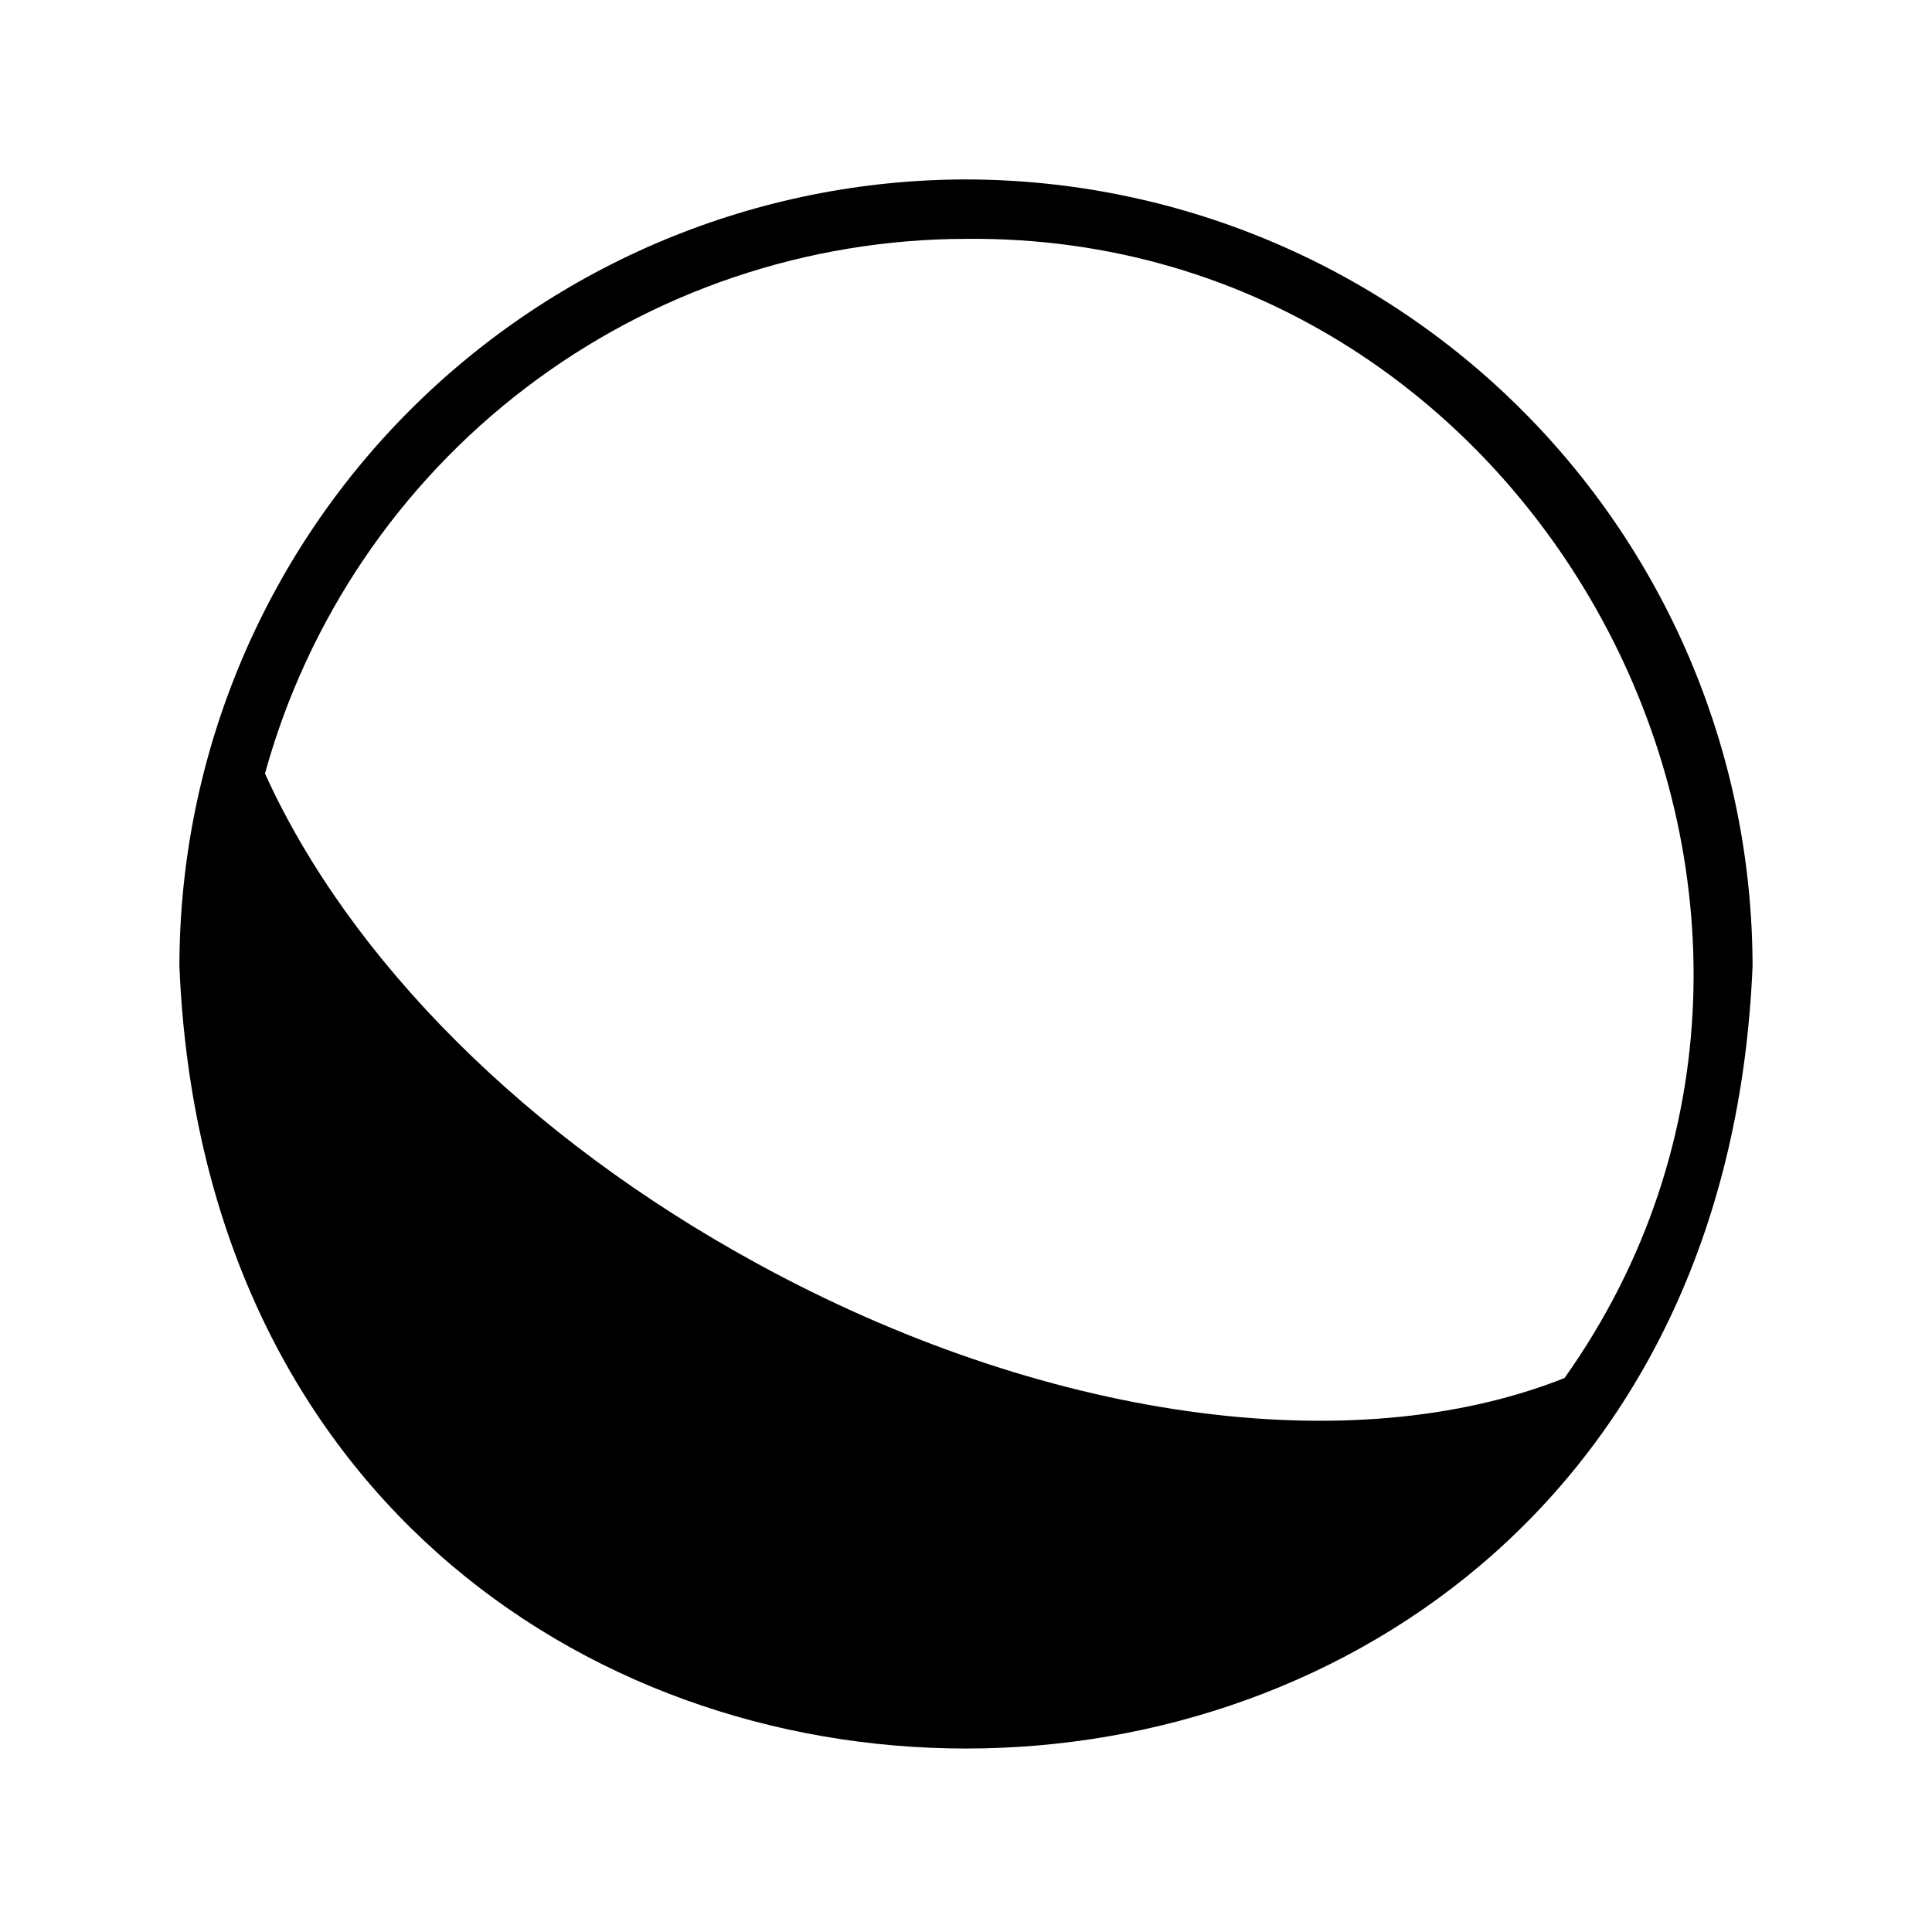
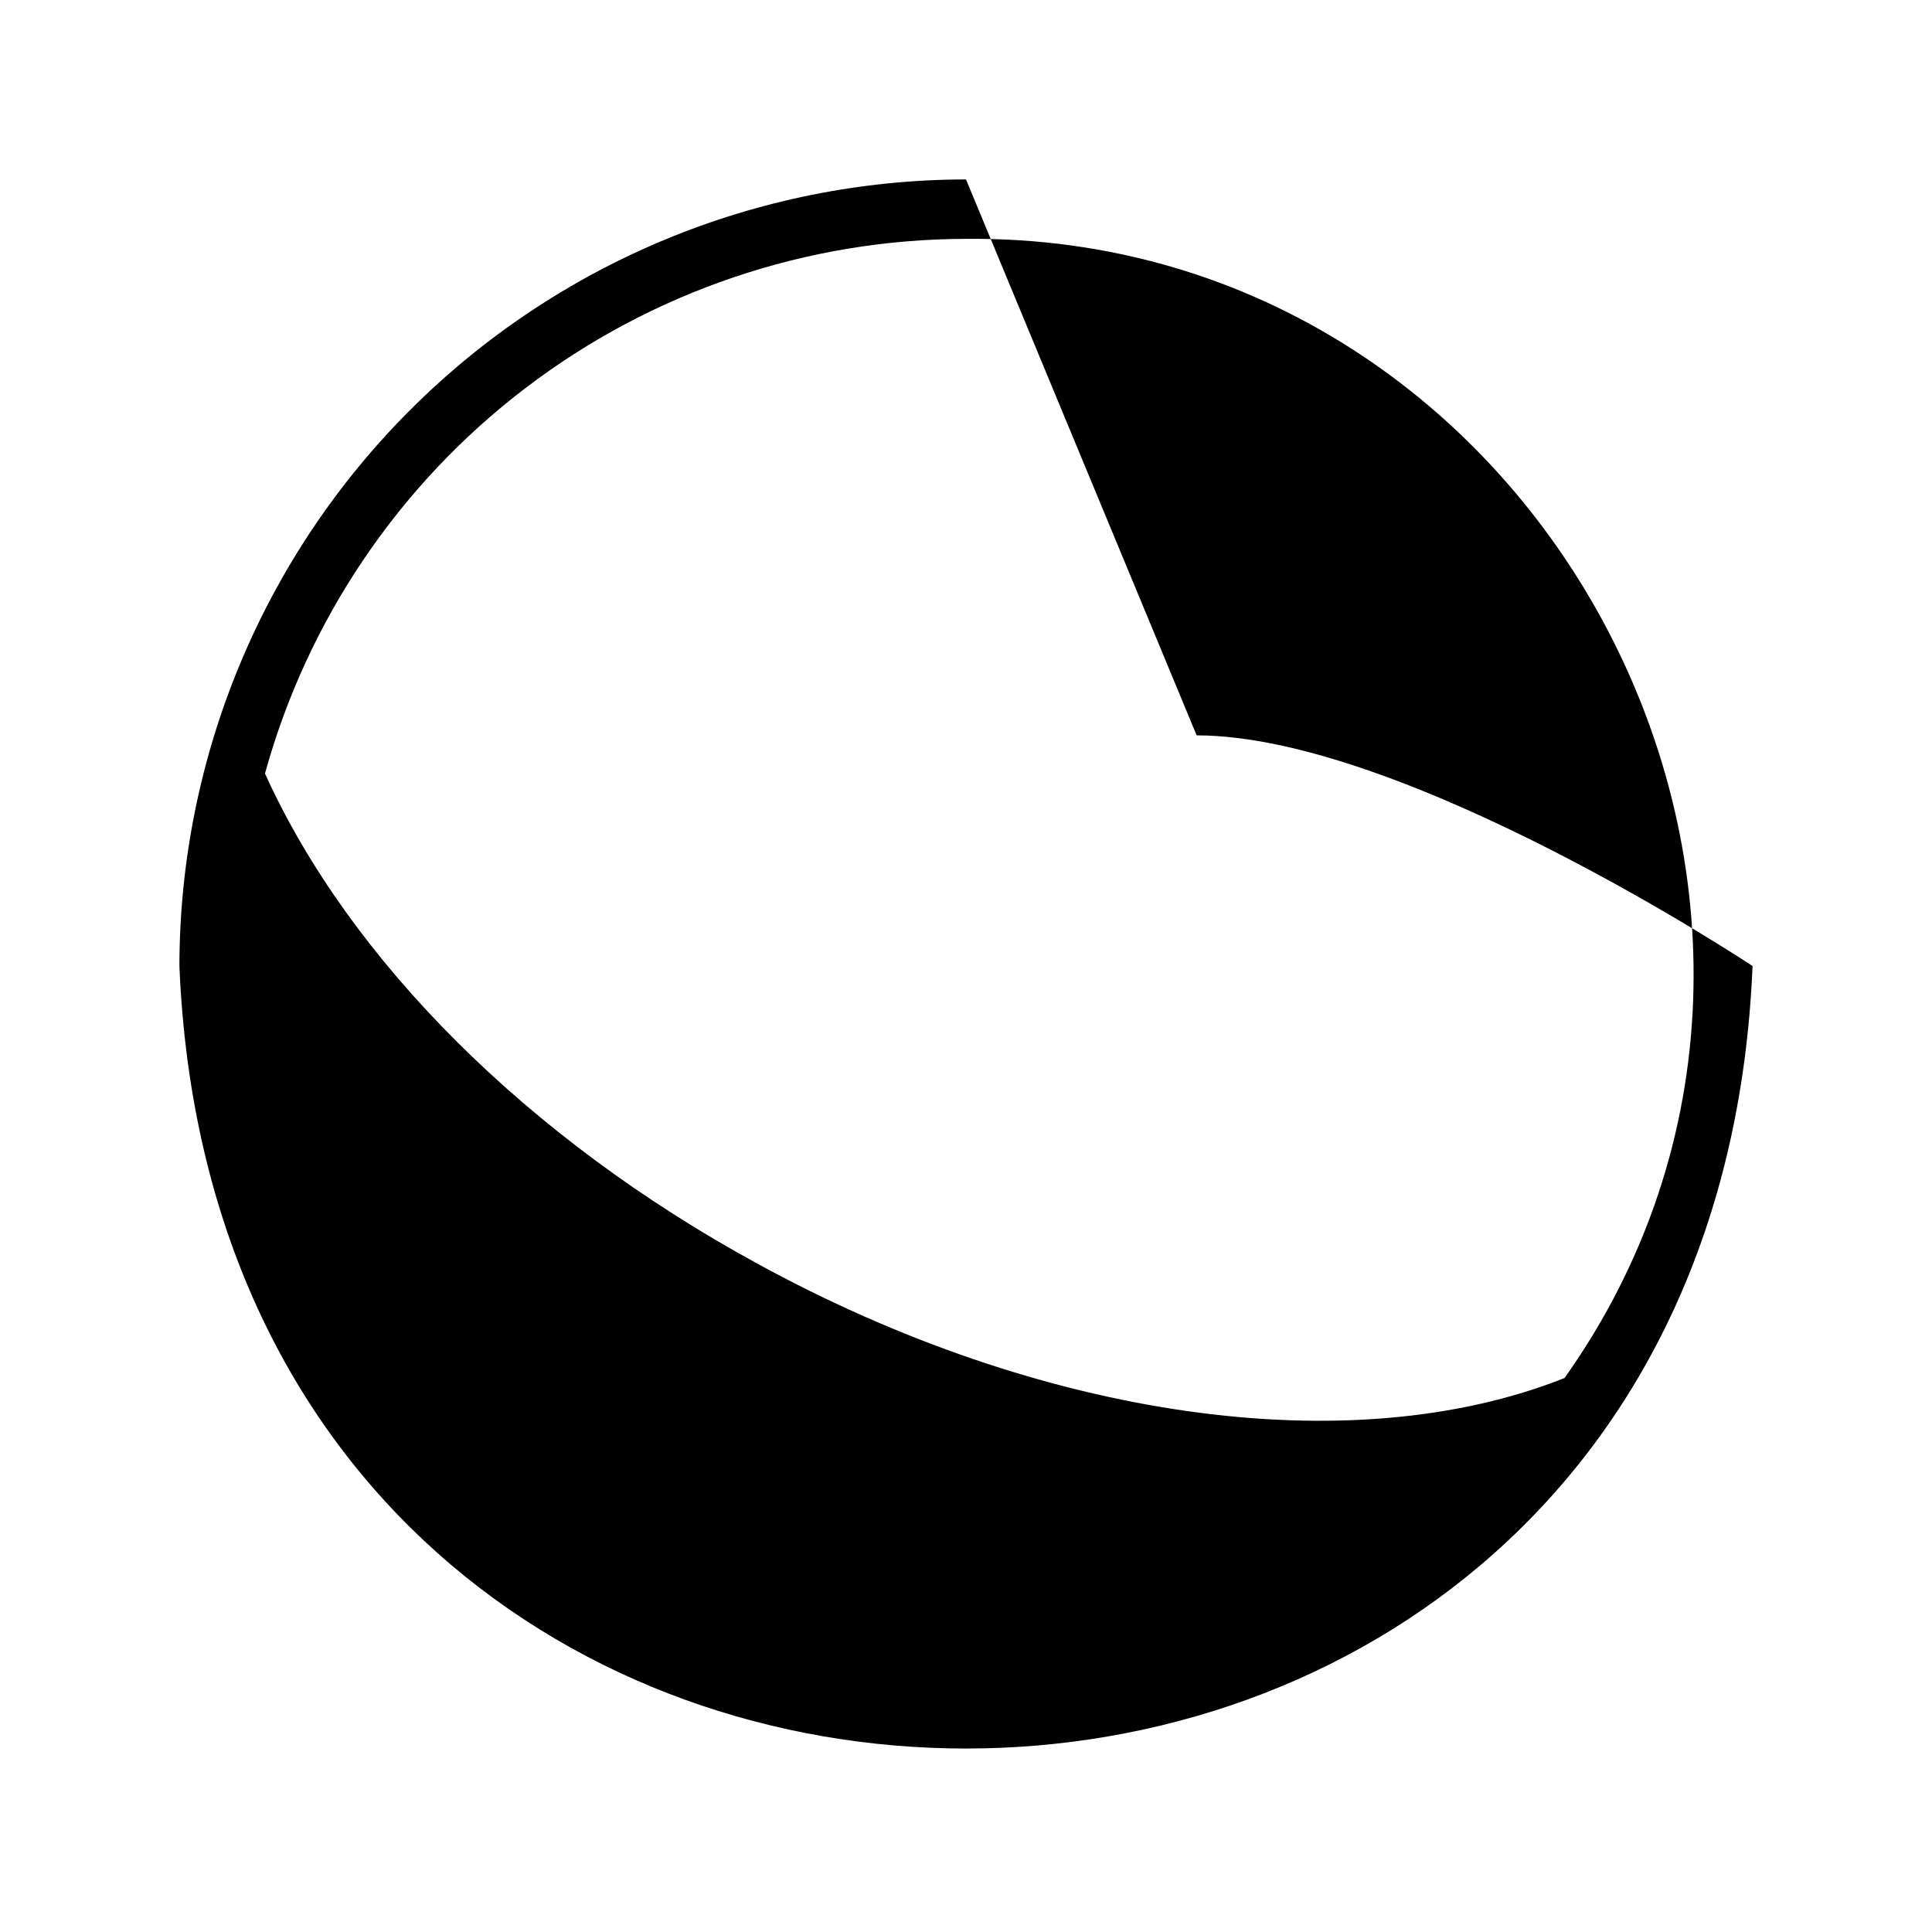
<svg xmlns="http://www.w3.org/2000/svg" fill="#000000" width="800px" height="800px" version="1.1" viewBox="144 144 512 512">
-   <path d="m400 191.55c-55.266 0.066-108.25 22.047-147.33 61.125s-61.059 92.062-61.125 147.33c11.465 276.54 405.48 276.46 416.9 0v-0.004c-0.066-55.262-22.047-108.25-61.125-147.32s-92.062-61.059-147.32-61.125zm-55.578 287.17c-60.535-33.062-107.77-80.215-130.2-129.73 11.227-40.676 35.469-76.555 69.02-102.14s74.562-39.48 116.76-39.551c153.71-1.496 246.89 177.4 158.62 301.89-56.68 22.516-138.47 11.02-214.2-30.465z" />
+   <path d="m400 191.55c-55.266 0.066-108.25 22.047-147.33 61.125s-61.059 92.062-61.125 147.33c11.465 276.54 405.48 276.46 416.9 0v-0.004s-92.062-61.059-147.32-61.125zm-55.578 287.17c-60.535-33.062-107.77-80.215-130.2-129.73 11.227-40.676 35.469-76.555 69.02-102.14s74.562-39.48 116.76-39.551c153.71-1.496 246.89 177.4 158.62 301.89-56.68 22.516-138.47 11.02-214.2-30.465z" />
</svg>